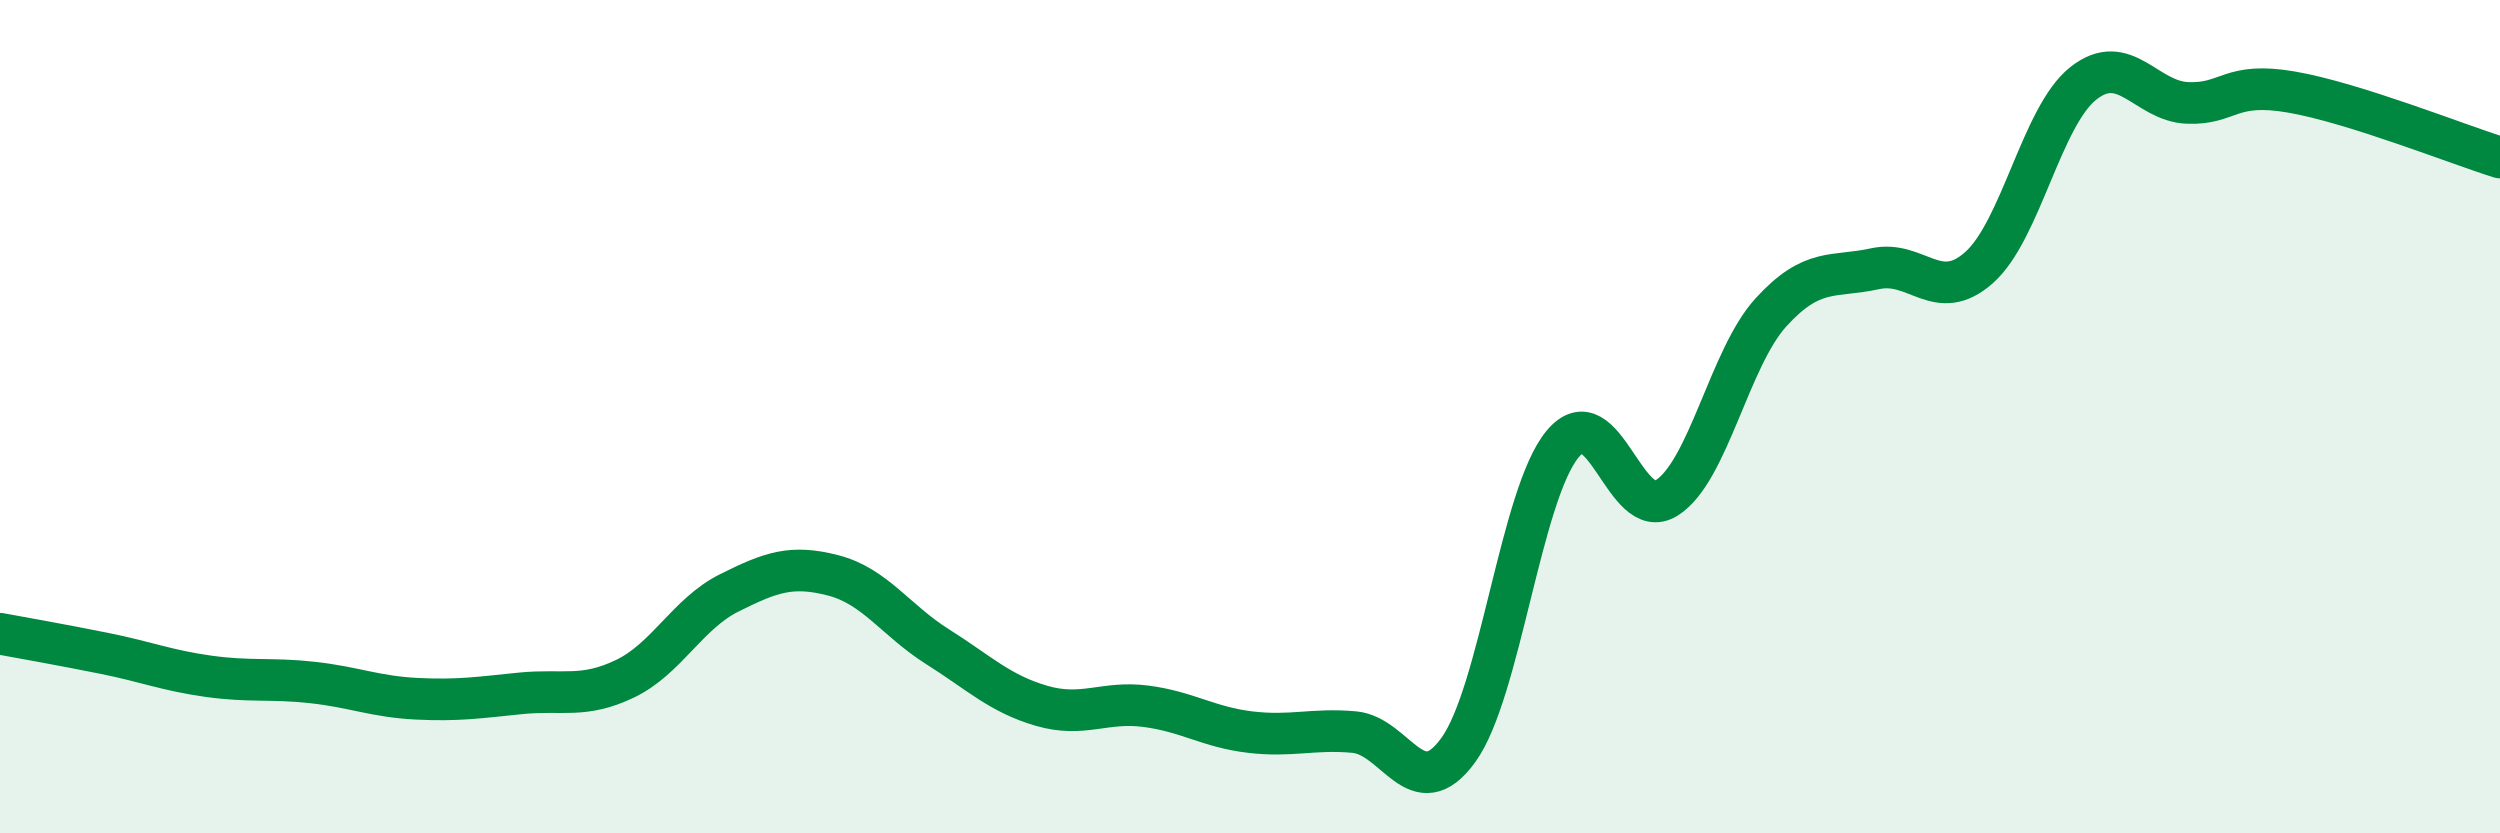
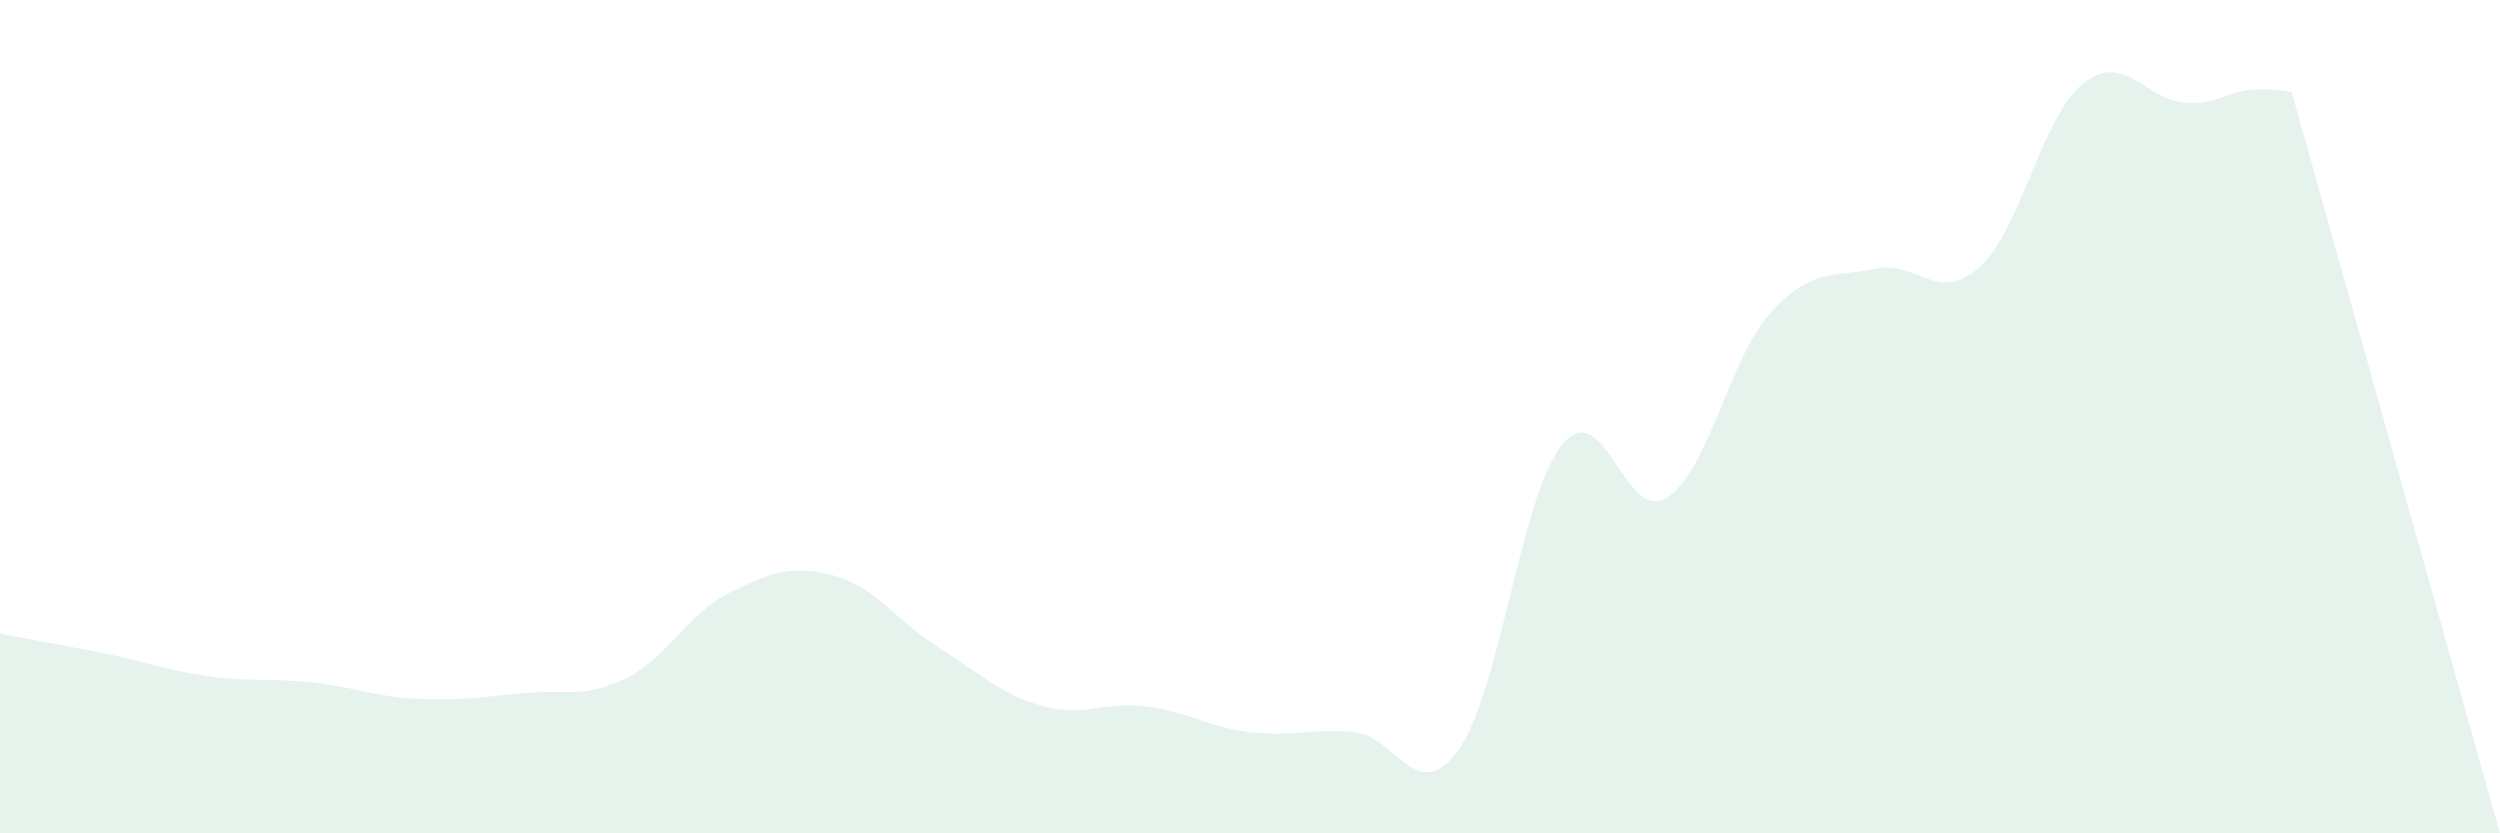
<svg xmlns="http://www.w3.org/2000/svg" width="60" height="20" viewBox="0 0 60 20">
-   <path d="M 0,15.21 C 0.5,15.3 1.5,15.48 2.5,15.68 C 3.5,15.88 4,16.09 5,16.23 C 6,16.37 6.5,16.27 7.5,16.38 C 8.5,16.49 9,16.72 10,16.77 C 11,16.82 11.5,16.74 12.5,16.64 C 13.5,16.54 14,16.77 15,16.29 C 16,15.81 16.5,14.73 17.5,14.23 C 18.5,13.73 19,13.55 20,13.81 C 21,14.07 21.5,14.89 22.5,15.52 C 23.5,16.15 24,16.65 25,16.94 C 26,17.23 26.5,16.82 27.5,16.95 C 28.5,17.08 29,17.45 30,17.57 C 31,17.69 31.5,17.48 32.5,17.57 C 33.5,17.66 34,19.38 35,18 C 36,16.62 36.5,11.87 37.5,10.66 C 38.5,9.45 39,12.58 40,11.95 C 41,11.32 41.5,8.6 42.5,7.5 C 43.5,6.4 44,6.67 45,6.45 C 46,6.23 46.5,7.31 47.5,6.42 C 48.5,5.53 49,2.79 50,2 C 51,1.21 51.5,2.43 52.5,2.47 C 53.5,2.51 53.5,1.95 55,2.21 C 56.5,2.47 59,3.47 60,3.78L60 20L0 20Z" fill="#008740" opacity="0.1" stroke-linecap="round" stroke-linejoin="round" />
-   <path d="M 0,15.21 C 0.5,15.3 1.5,15.48 2.5,15.68 C 3.5,15.88 4,16.09 5,16.23 C 6,16.37 6.5,16.27 7.5,16.38 C 8.5,16.49 9,16.72 10,16.77 C 11,16.82 11.5,16.74 12.5,16.64 C 13.5,16.54 14,16.77 15,16.29 C 16,15.81 16.5,14.73 17.5,14.23 C 18.5,13.73 19,13.55 20,13.81 C 21,14.07 21.5,14.89 22.5,15.52 C 23.5,16.15 24,16.65 25,16.94 C 26,17.23 26.5,16.82 27.5,16.95 C 28.5,17.08 29,17.45 30,17.57 C 31,17.69 31.5,17.48 32.5,17.57 C 33.5,17.66 34,19.38 35,18 C 36,16.62 36.5,11.87 37.5,10.66 C 38.5,9.45 39,12.58 40,11.95 C 41,11.32 41.5,8.6 42.5,7.5 C 43.5,6.4 44,6.67 45,6.45 C 46,6.23 46.5,7.31 47.5,6.42 C 48.5,5.53 49,2.79 50,2 C 51,1.21 51.5,2.43 52.5,2.47 C 53.5,2.51 53.5,1.95 55,2.21 C 56.5,2.47 59,3.47 60,3.78" stroke="#008740" stroke-width="1" fill="none" stroke-linecap="round" stroke-linejoin="round" />
+   <path d="M 0,15.21 C 0.5,15.3 1.5,15.48 2.5,15.68 C 3.5,15.88 4,16.09 5,16.23 C 6,16.37 6.5,16.27 7.5,16.38 C 8.5,16.49 9,16.72 10,16.77 C 11,16.82 11.5,16.74 12.5,16.64 C 13.5,16.54 14,16.77 15,16.29 C 16,15.81 16.5,14.73 17.5,14.23 C 18.5,13.73 19,13.55 20,13.81 C 21,14.07 21.5,14.89 22.5,15.52 C 23.5,16.15 24,16.65 25,16.94 C 26,17.23 26.5,16.82 27.5,16.95 C 28.5,17.08 29,17.45 30,17.57 C 31,17.69 31.5,17.48 32.5,17.57 C 33.5,17.66 34,19.38 35,18 C 36,16.62 36.5,11.87 37.5,10.66 C 38.5,9.45 39,12.58 40,11.95 C 41,11.32 41.5,8.6 42.5,7.5 C 43.5,6.4 44,6.67 45,6.45 C 46,6.23 46.5,7.31 47.5,6.42 C 48.5,5.53 49,2.79 50,2 C 51,1.21 51.5,2.43 52.5,2.47 C 53.5,2.51 53.5,1.95 55,2.21 L60 20L0 20Z" fill="#008740" opacity="0.1" stroke-linecap="round" stroke-linejoin="round" />
</svg>